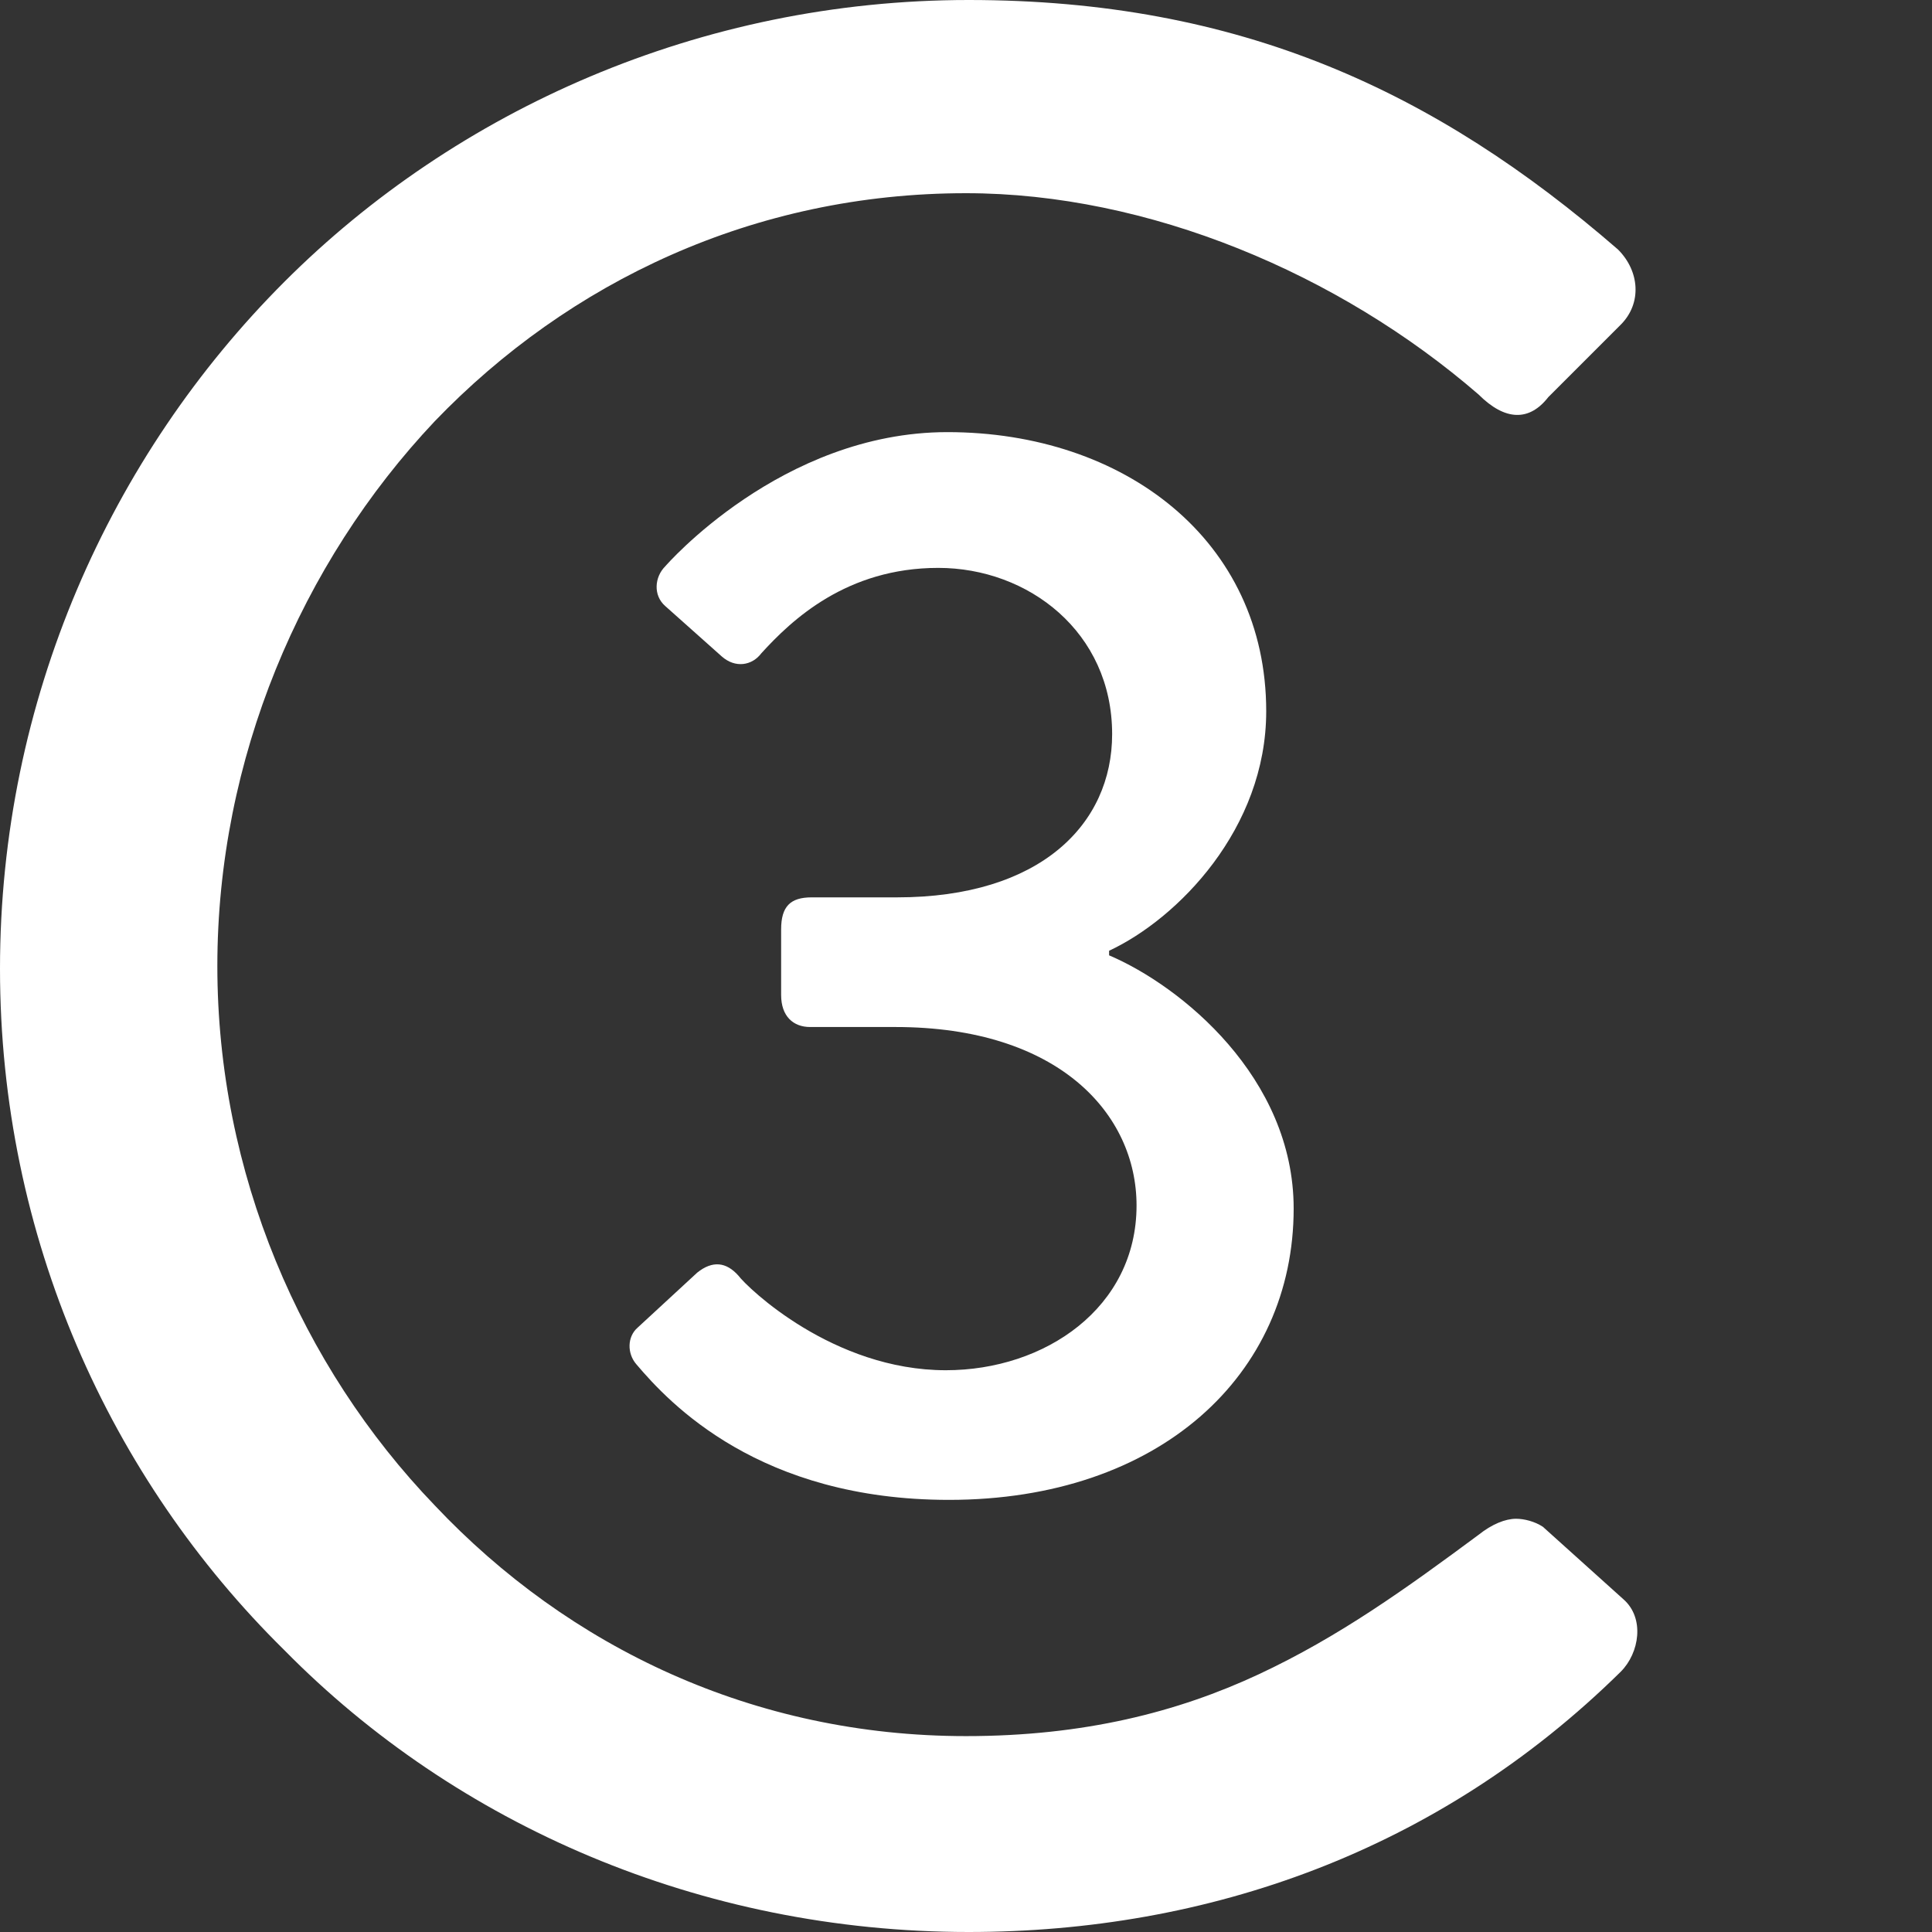
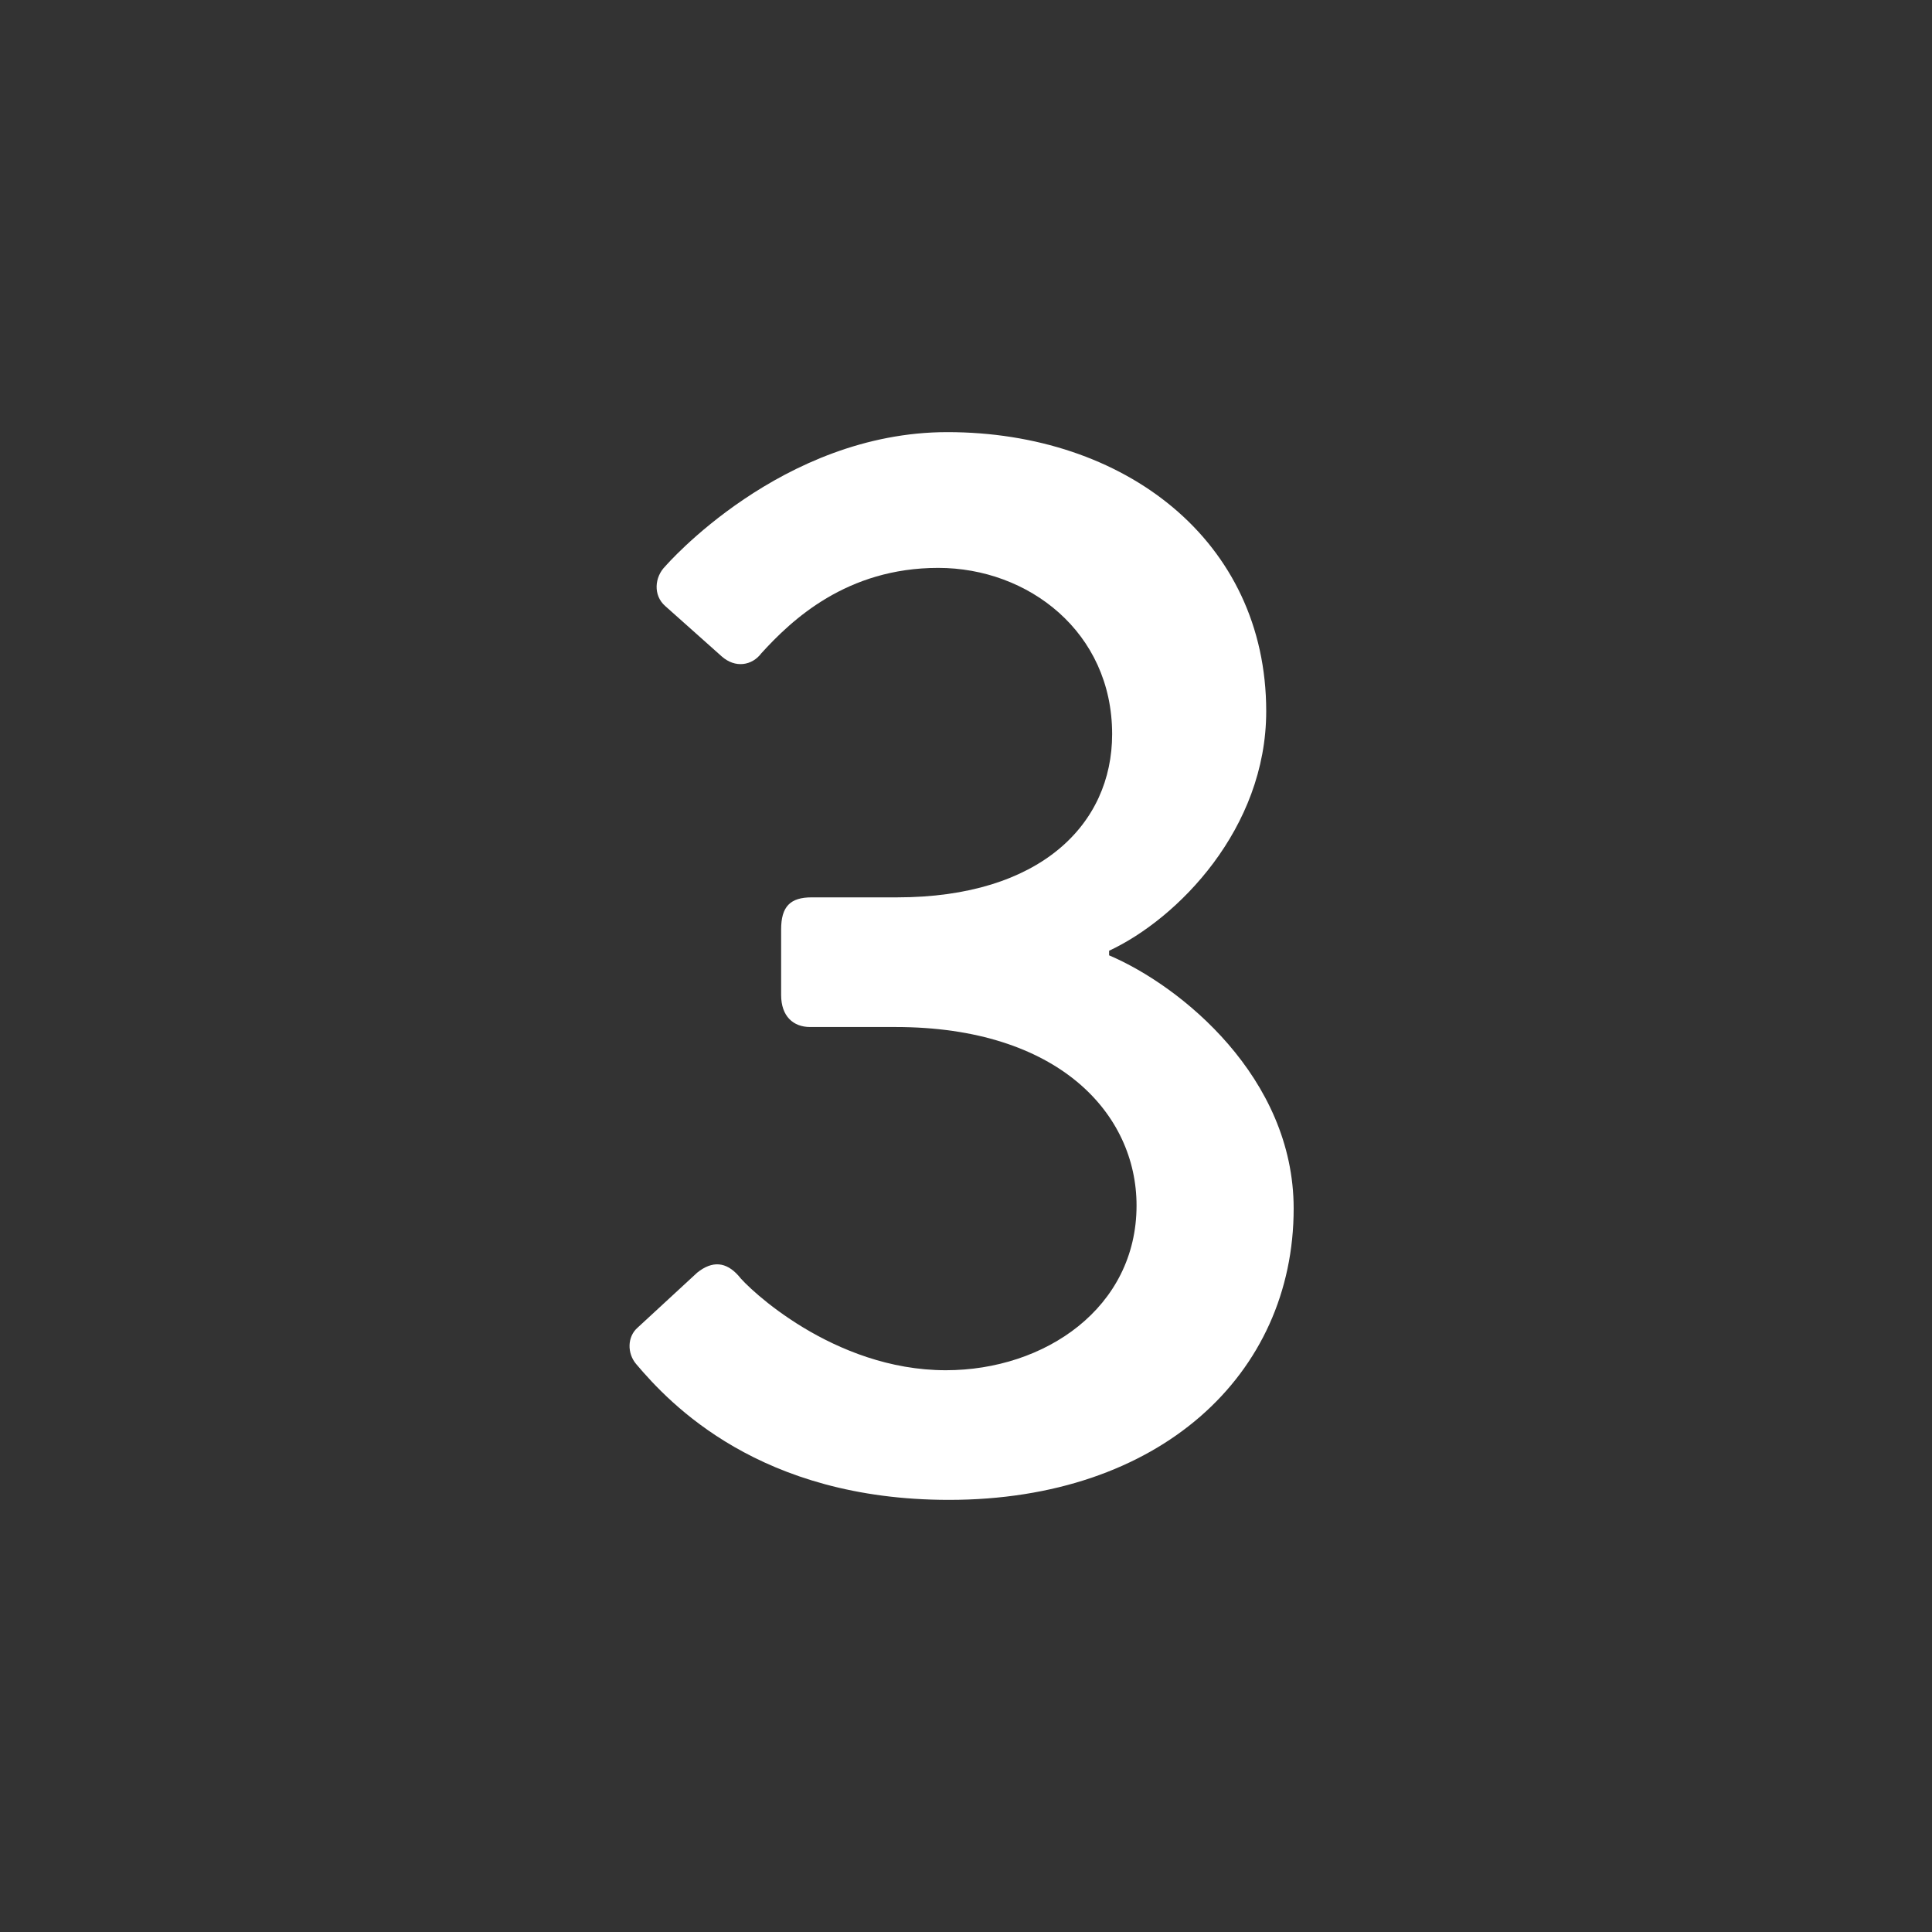
<svg xmlns="http://www.w3.org/2000/svg" width="192" height="192" viewBox="0 0 192 192">
  <rect x="0" y="0" width="192" height="192" fill="#333333" stroke="none" />
  <g fill="none" fill-rule="evenodd">
    <path fill="#FFF" d="M94,136.172 C82.782,136.172 74.293,127.986 73.384,126.773 C72.171,125.409 70.806,125.257 69.291,126.47 L63.379,131.927 C62.318,132.837 62.318,134.505 63.227,135.565 C66.563,139.507 75.506,149.056 94.303,149.056 C115.223,149.056 128.563,136.626 128.563,120.103 C128.563,107.067 117.345,97.971 110.221,94.94 L110.221,94.484 C117.042,91.301 125.835,82.357 125.835,70.685 C125.835,53.706 111.736,42.944 94.152,42.944 C77.628,42.944 66.107,56.284 66.107,56.284 C65.046,57.345 64.895,59.164 66.107,60.225 L71.717,65.227 C73.08,66.44 74.748,66.138 75.658,64.925 C78.689,61.59 84.147,56.436 93.242,56.436 C102.186,56.436 110.523,62.803 110.523,72.959 C110.523,81.902 103.399,89.179 89.149,89.179 L80.66,89.179 C78.538,89.179 77.628,90.088 77.628,92.362 L77.628,98.881 C77.628,101.003 78.841,102.064 80.508,102.064 L88.998,102.064 C105.217,102.064 112.949,110.704 112.949,119.799 C112.949,129.957 103.854,136.172 94,136.172" />
-     <path fill="#FFF" fill-rule="nonzero" d="M0,96.267 C0,69.6 10.933,45.333 28.267,28 C45.333,10.933 69.6,0 96.267,0 C123.2,0 142.667,9.067 160.8,24.8 C162.933,26.933 163.2,30.133 161.067,32.267 L153.867,39.467 C152,41.867 149.6,41.867 146.933,39.2 C133.067,27.2 114.133,19.2 96,19.2 C74.933,19.2 56.533,28 43.2,41.867 C29.867,56 21.6,75.467 21.6,96 C21.6,116.533 29.867,135.733 43.2,149.6 C56.533,163.733 74.933,172.533 96,172.533 C107.733,172.533 117.067,170.133 125.067,166.4 C133.067,162.667 139.733,157.867 146.933,152.533 C148.267,151.467 149.6,150.933 150.667,150.933 C151.467,150.933 152.533,151.2 153.333,151.733 L161.333,158.933 C163.467,160.8 162.933,164.267 161.067,166.133 C142.933,184 120,192 96.267,192 C69.6,192 45.333,181.333 28.267,164 C10.933,146.933 0,122.933 0,96.267 Z" />
  </g>
</svg>